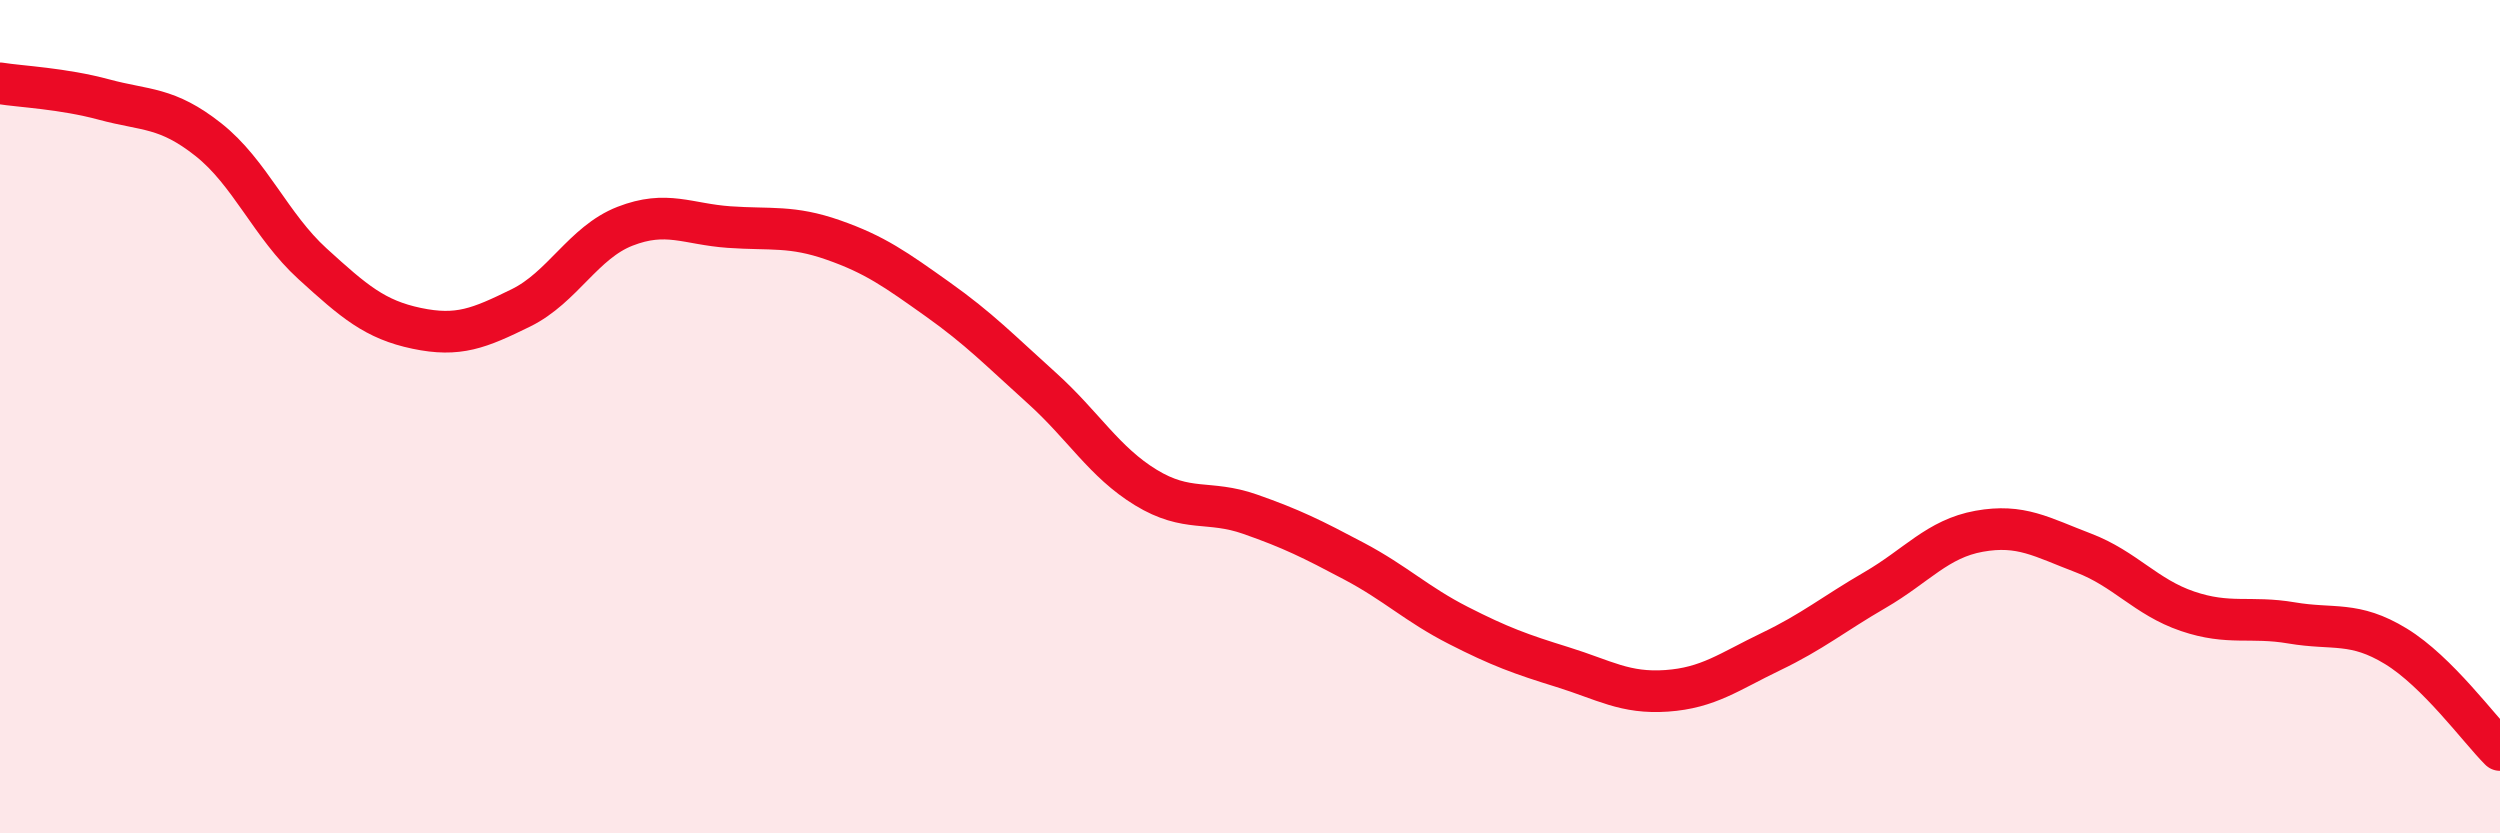
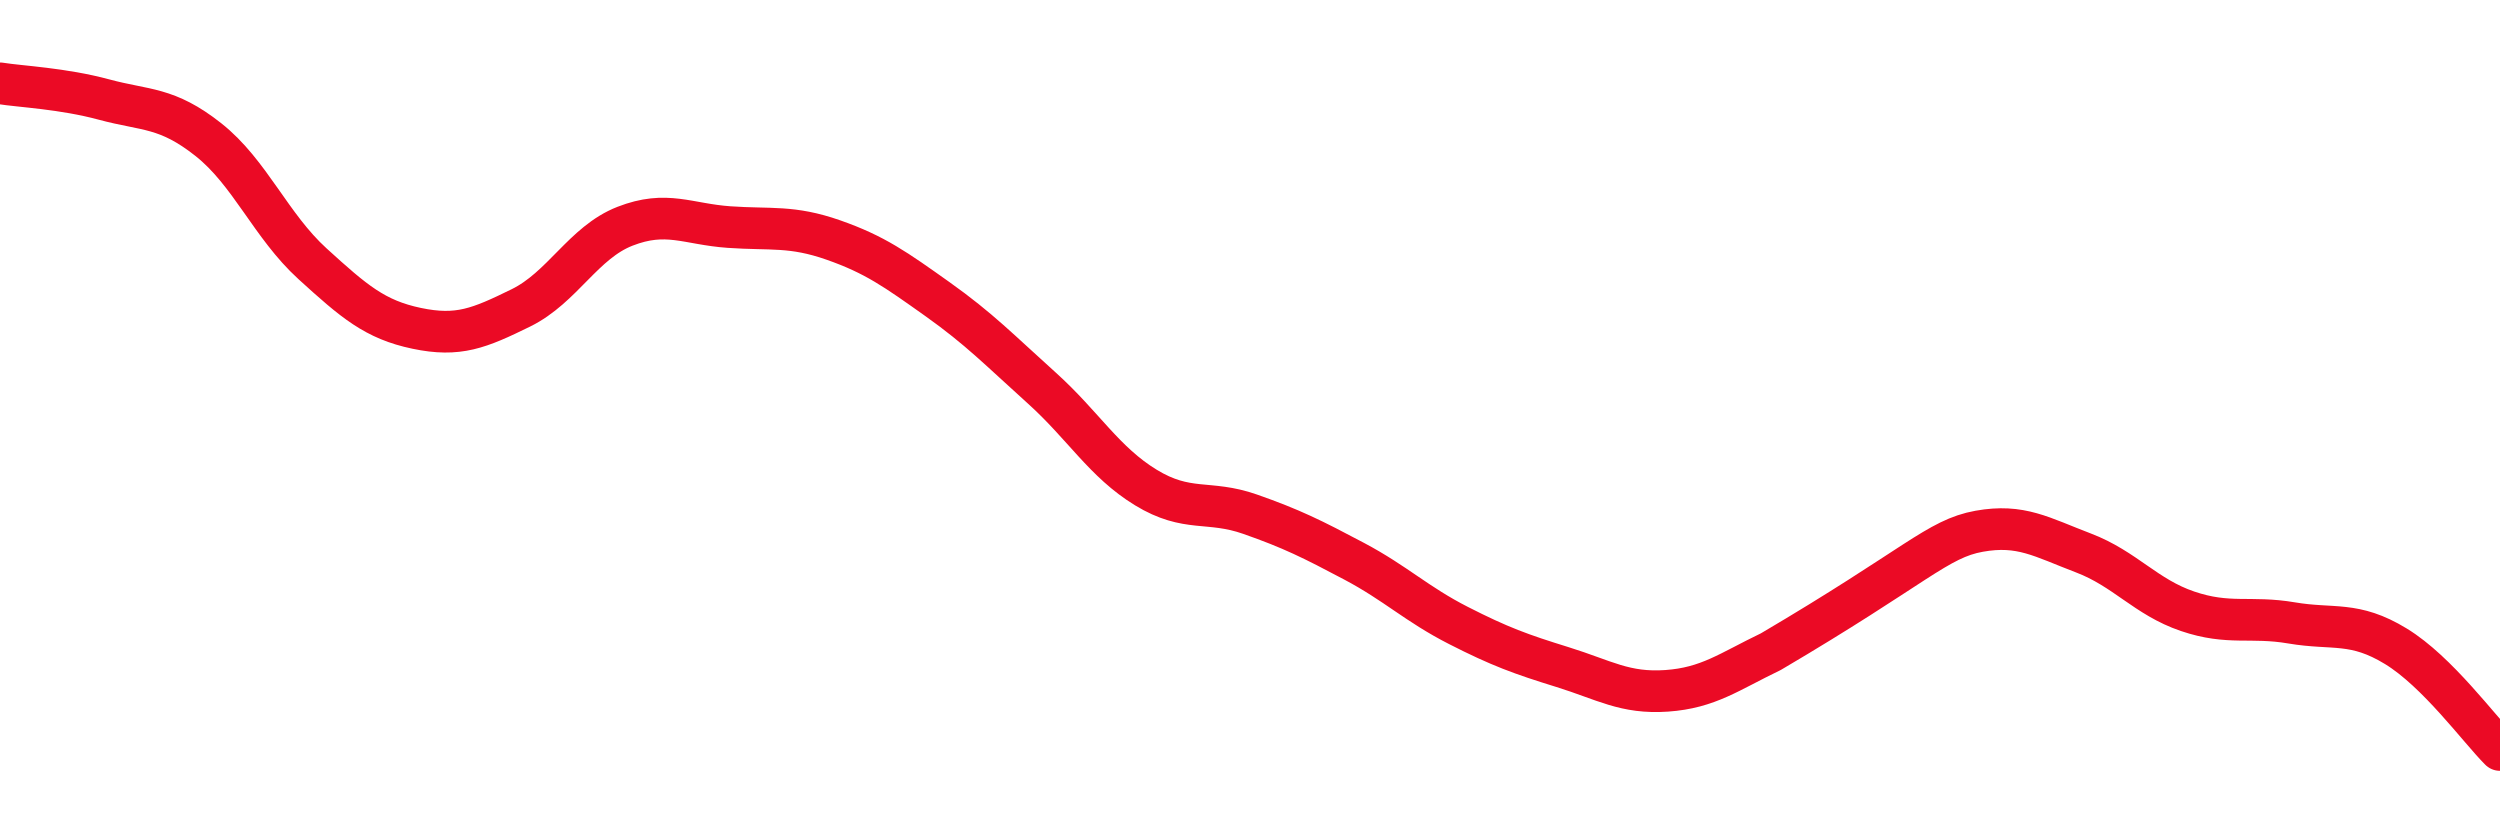
<svg xmlns="http://www.w3.org/2000/svg" width="60" height="20" viewBox="0 0 60 20">
-   <path d="M 0,2 C 0.5,2.08 1.5,2.12 2.5,2.39 C 3.5,2.66 4,2.56 5,3.35 C 6,4.14 6.5,5.42 7.5,6.33 C 8.5,7.24 9,7.67 10,7.88 C 11,8.09 11.5,7.88 12.5,7.39 C 13.5,6.9 14,5.82 15,5.43 C 16,5.04 16.5,5.38 17.5,5.45 C 18.5,5.52 19,5.41 20,5.76 C 21,6.11 21.5,6.47 22.5,7.18 C 23.5,7.89 24,8.41 25,9.31 C 26,10.21 26.5,11.09 27.5,11.7 C 28.5,12.31 29,11.99 30,12.34 C 31,12.69 31.5,12.94 32.5,13.47 C 33.5,14 34,14.5 35,15.01 C 36,15.52 36.5,15.7 37.5,16.01 C 38.5,16.32 39,16.65 40,16.58 C 41,16.51 41.5,16.12 42.5,15.64 C 43.5,15.16 44,14.74 45,14.16 C 46,13.58 46.5,12.93 47.5,12.75 C 48.5,12.57 49,12.89 50,13.27 C 51,13.65 51.5,14.33 52.5,14.67 C 53.5,15.01 54,14.78 55,14.95 C 56,15.12 56.5,14.9 57.5,15.51 C 58.5,16.12 59.5,17.5 60,18L60 20L0 20Z" fill="#EB0A25" opacity="0.1" stroke-linecap="round" stroke-linejoin="round" />
-   <path d="M 0,2 C 0.5,2.08 1.5,2.12 2.5,2.39 C 3.5,2.66 4,2.56 5,3.35 C 6,4.14 6.5,5.42 7.5,6.33 C 8.5,7.24 9,7.67 10,7.88 C 11,8.09 11.5,7.88 12.5,7.39 C 13.5,6.9 14,5.82 15,5.43 C 16,5.04 16.5,5.38 17.5,5.45 C 18.5,5.52 19,5.41 20,5.76 C 21,6.11 21.5,6.47 22.5,7.18 C 23.5,7.89 24,8.41 25,9.31 C 26,10.21 26.5,11.09 27.5,11.7 C 28.5,12.31 29,11.99 30,12.34 C 31,12.69 31.5,12.94 32.5,13.47 C 33.5,14 34,14.5 35,15.01 C 36,15.52 36.5,15.7 37.5,16.01 C 38.5,16.32 39,16.65 40,16.58 C 41,16.51 41.5,16.12 42.5,15.64 C 43.5,15.16 44,14.74 45,14.16 C 46,13.58 46.5,12.93 47.5,12.75 C 48.5,12.57 49,12.89 50,13.27 C 51,13.65 51.5,14.33 52.5,14.67 C 53.5,15.01 54,14.78 55,14.95 C 56,15.12 56.5,14.9 57.5,15.51 C 58.5,16.12 59.5,17.5 60,18" stroke="#EB0A25" stroke-width="1" fill="none" stroke-linecap="round" stroke-linejoin="round" />
+   <path d="M 0,2 C 0.5,2.08 1.5,2.12 2.5,2.39 C 3.5,2.66 4,2.56 5,3.35 C 6,4.14 6.5,5.42 7.5,6.33 C 8.5,7.24 9,7.67 10,7.88 C 11,8.09 11.5,7.88 12.5,7.39 C 13.5,6.9 14,5.82 15,5.43 C 16,5.04 16.5,5.38 17.5,5.45 C 18.5,5.52 19,5.41 20,5.76 C 21,6.11 21.5,6.47 22.5,7.18 C 23.5,7.89 24,8.41 25,9.31 C 26,10.21 26.5,11.09 27.5,11.7 C 28.5,12.31 29,11.99 30,12.34 C 31,12.69 31.5,12.94 32.5,13.47 C 33.5,14 34,14.5 35,15.01 C 36,15.52 36.5,15.7 37.5,16.01 C 38.5,16.32 39,16.65 40,16.58 C 41,16.51 41.5,16.12 42.5,15.64 C 46,13.58 46.5,12.93 47.5,12.75 C 48.5,12.57 49,12.89 50,13.27 C 51,13.65 51.5,14.33 52.5,14.67 C 53.5,15.01 54,14.78 55,14.95 C 56,15.12 56.5,14.9 57.5,15.51 C 58.5,16.12 59.5,17.5 60,18" stroke="#EB0A25" stroke-width="1" fill="none" stroke-linecap="round" stroke-linejoin="round" />
</svg>